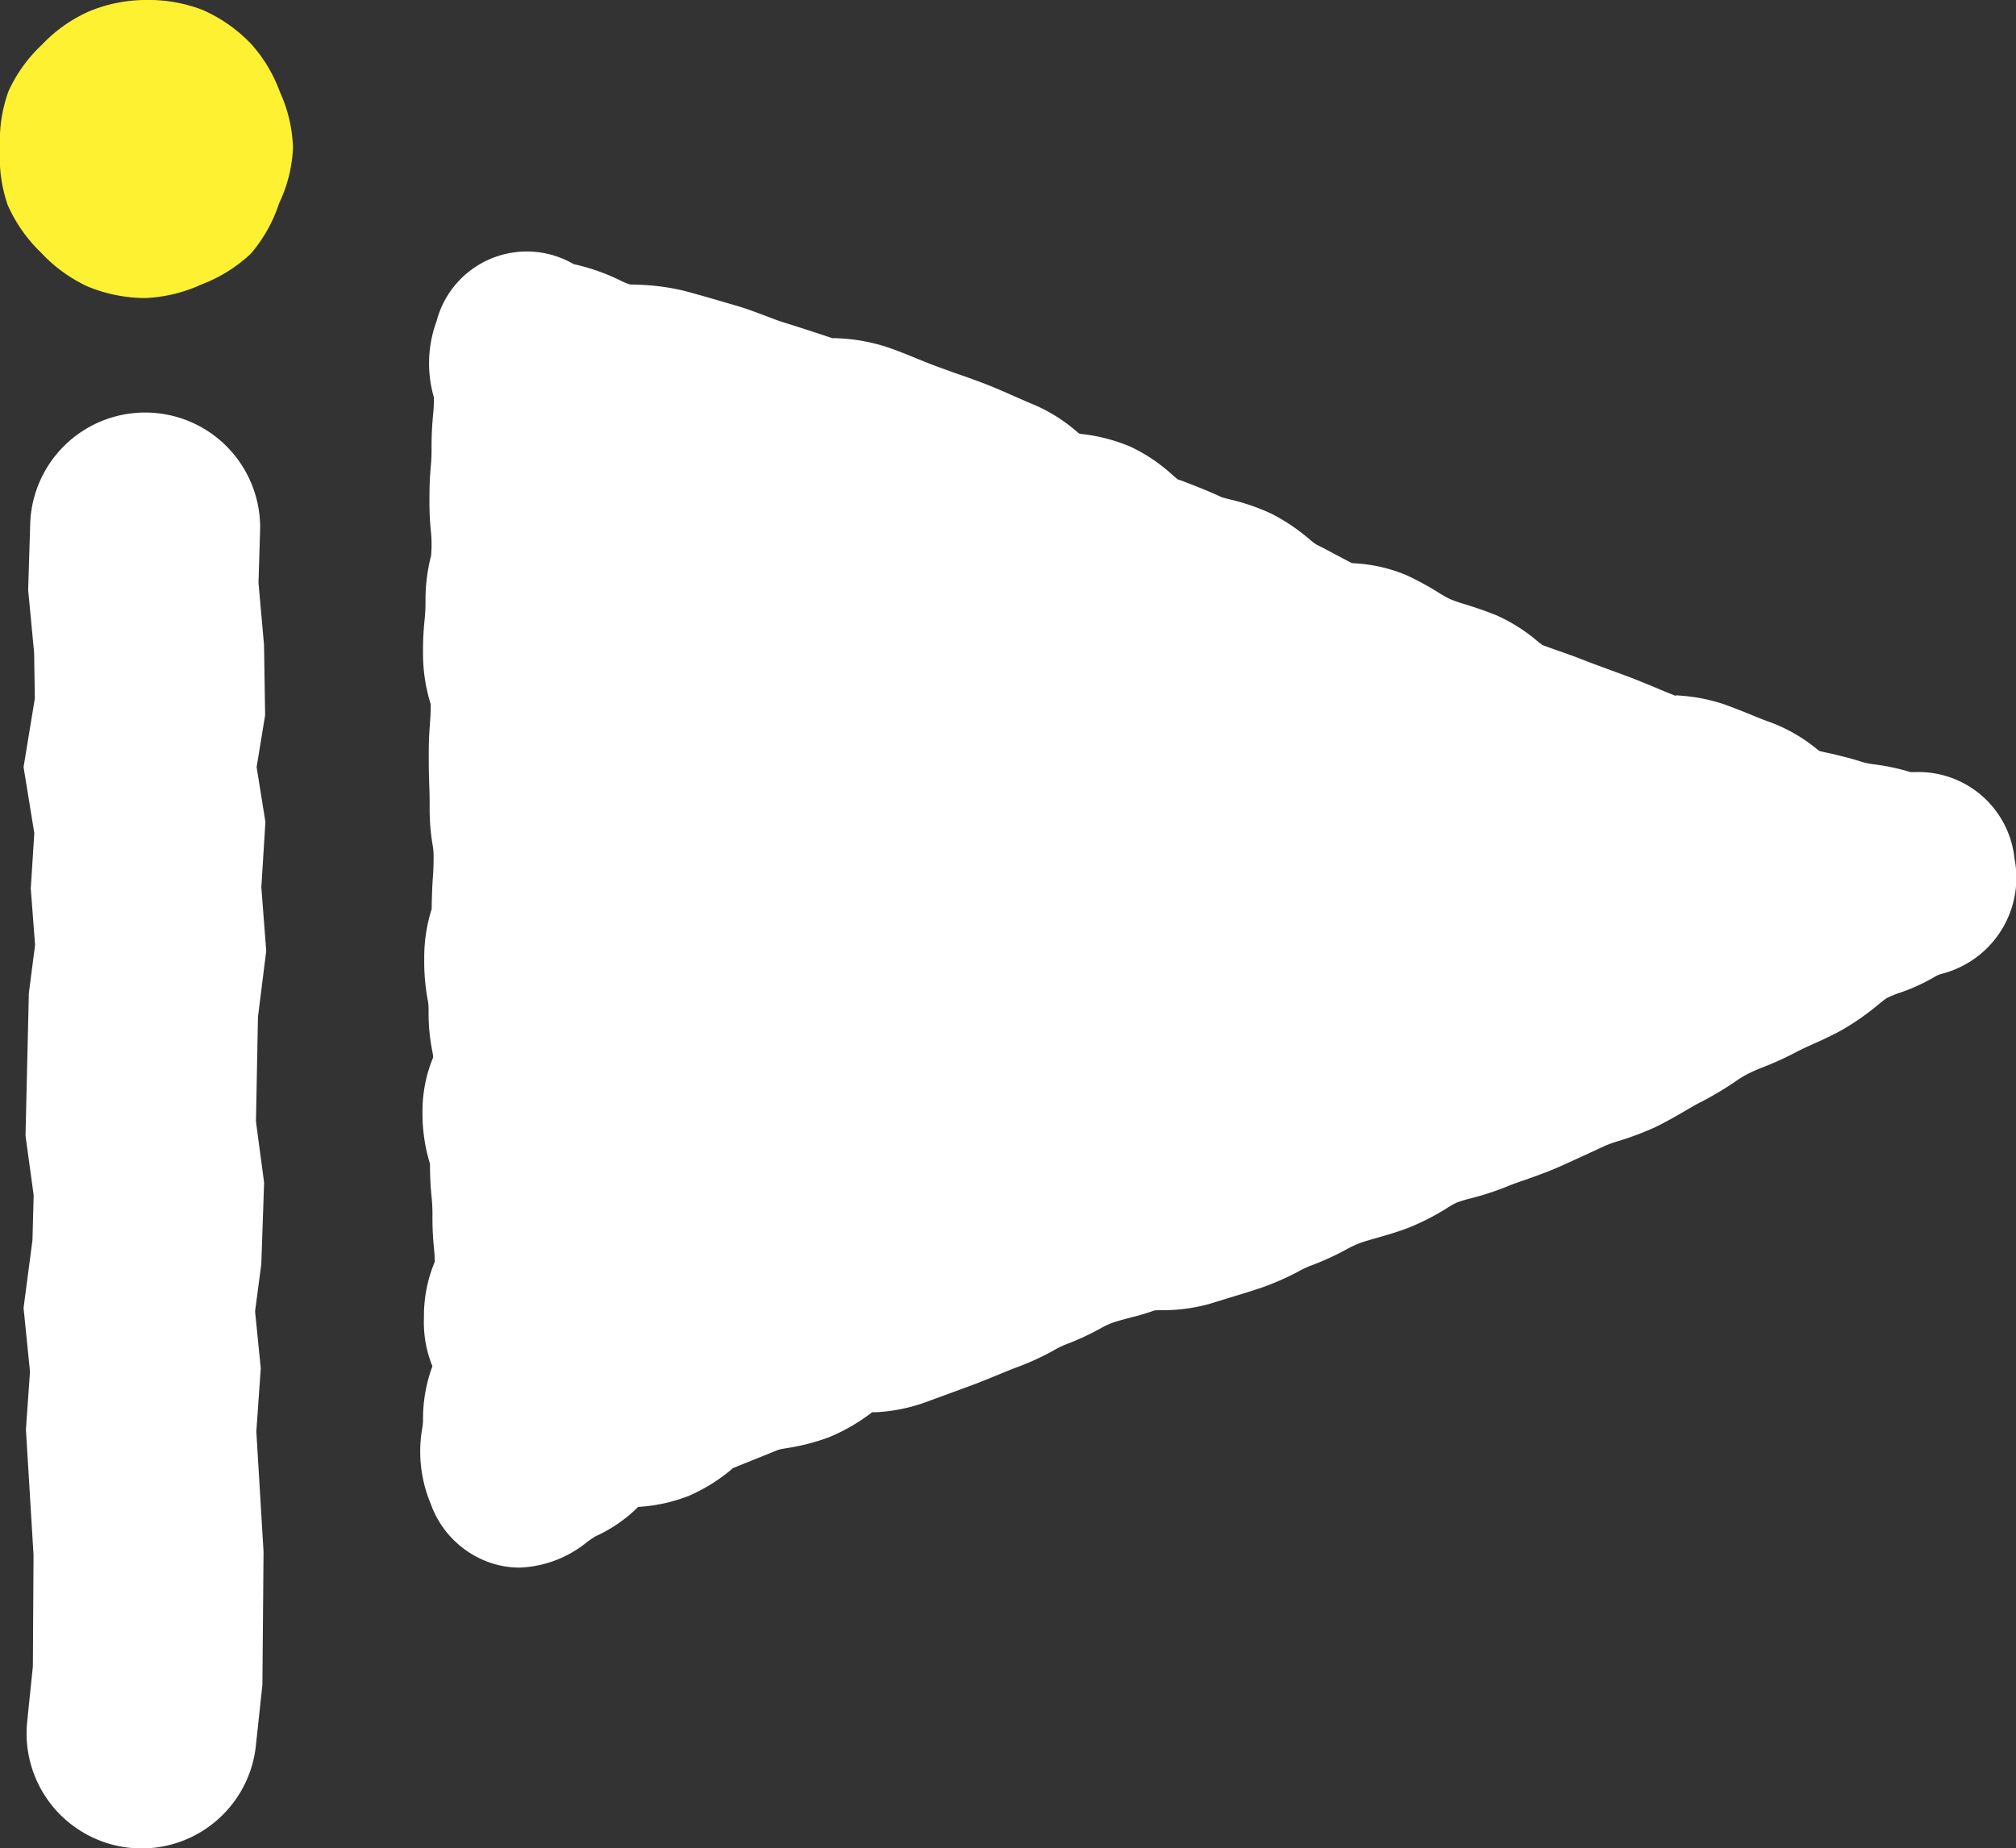
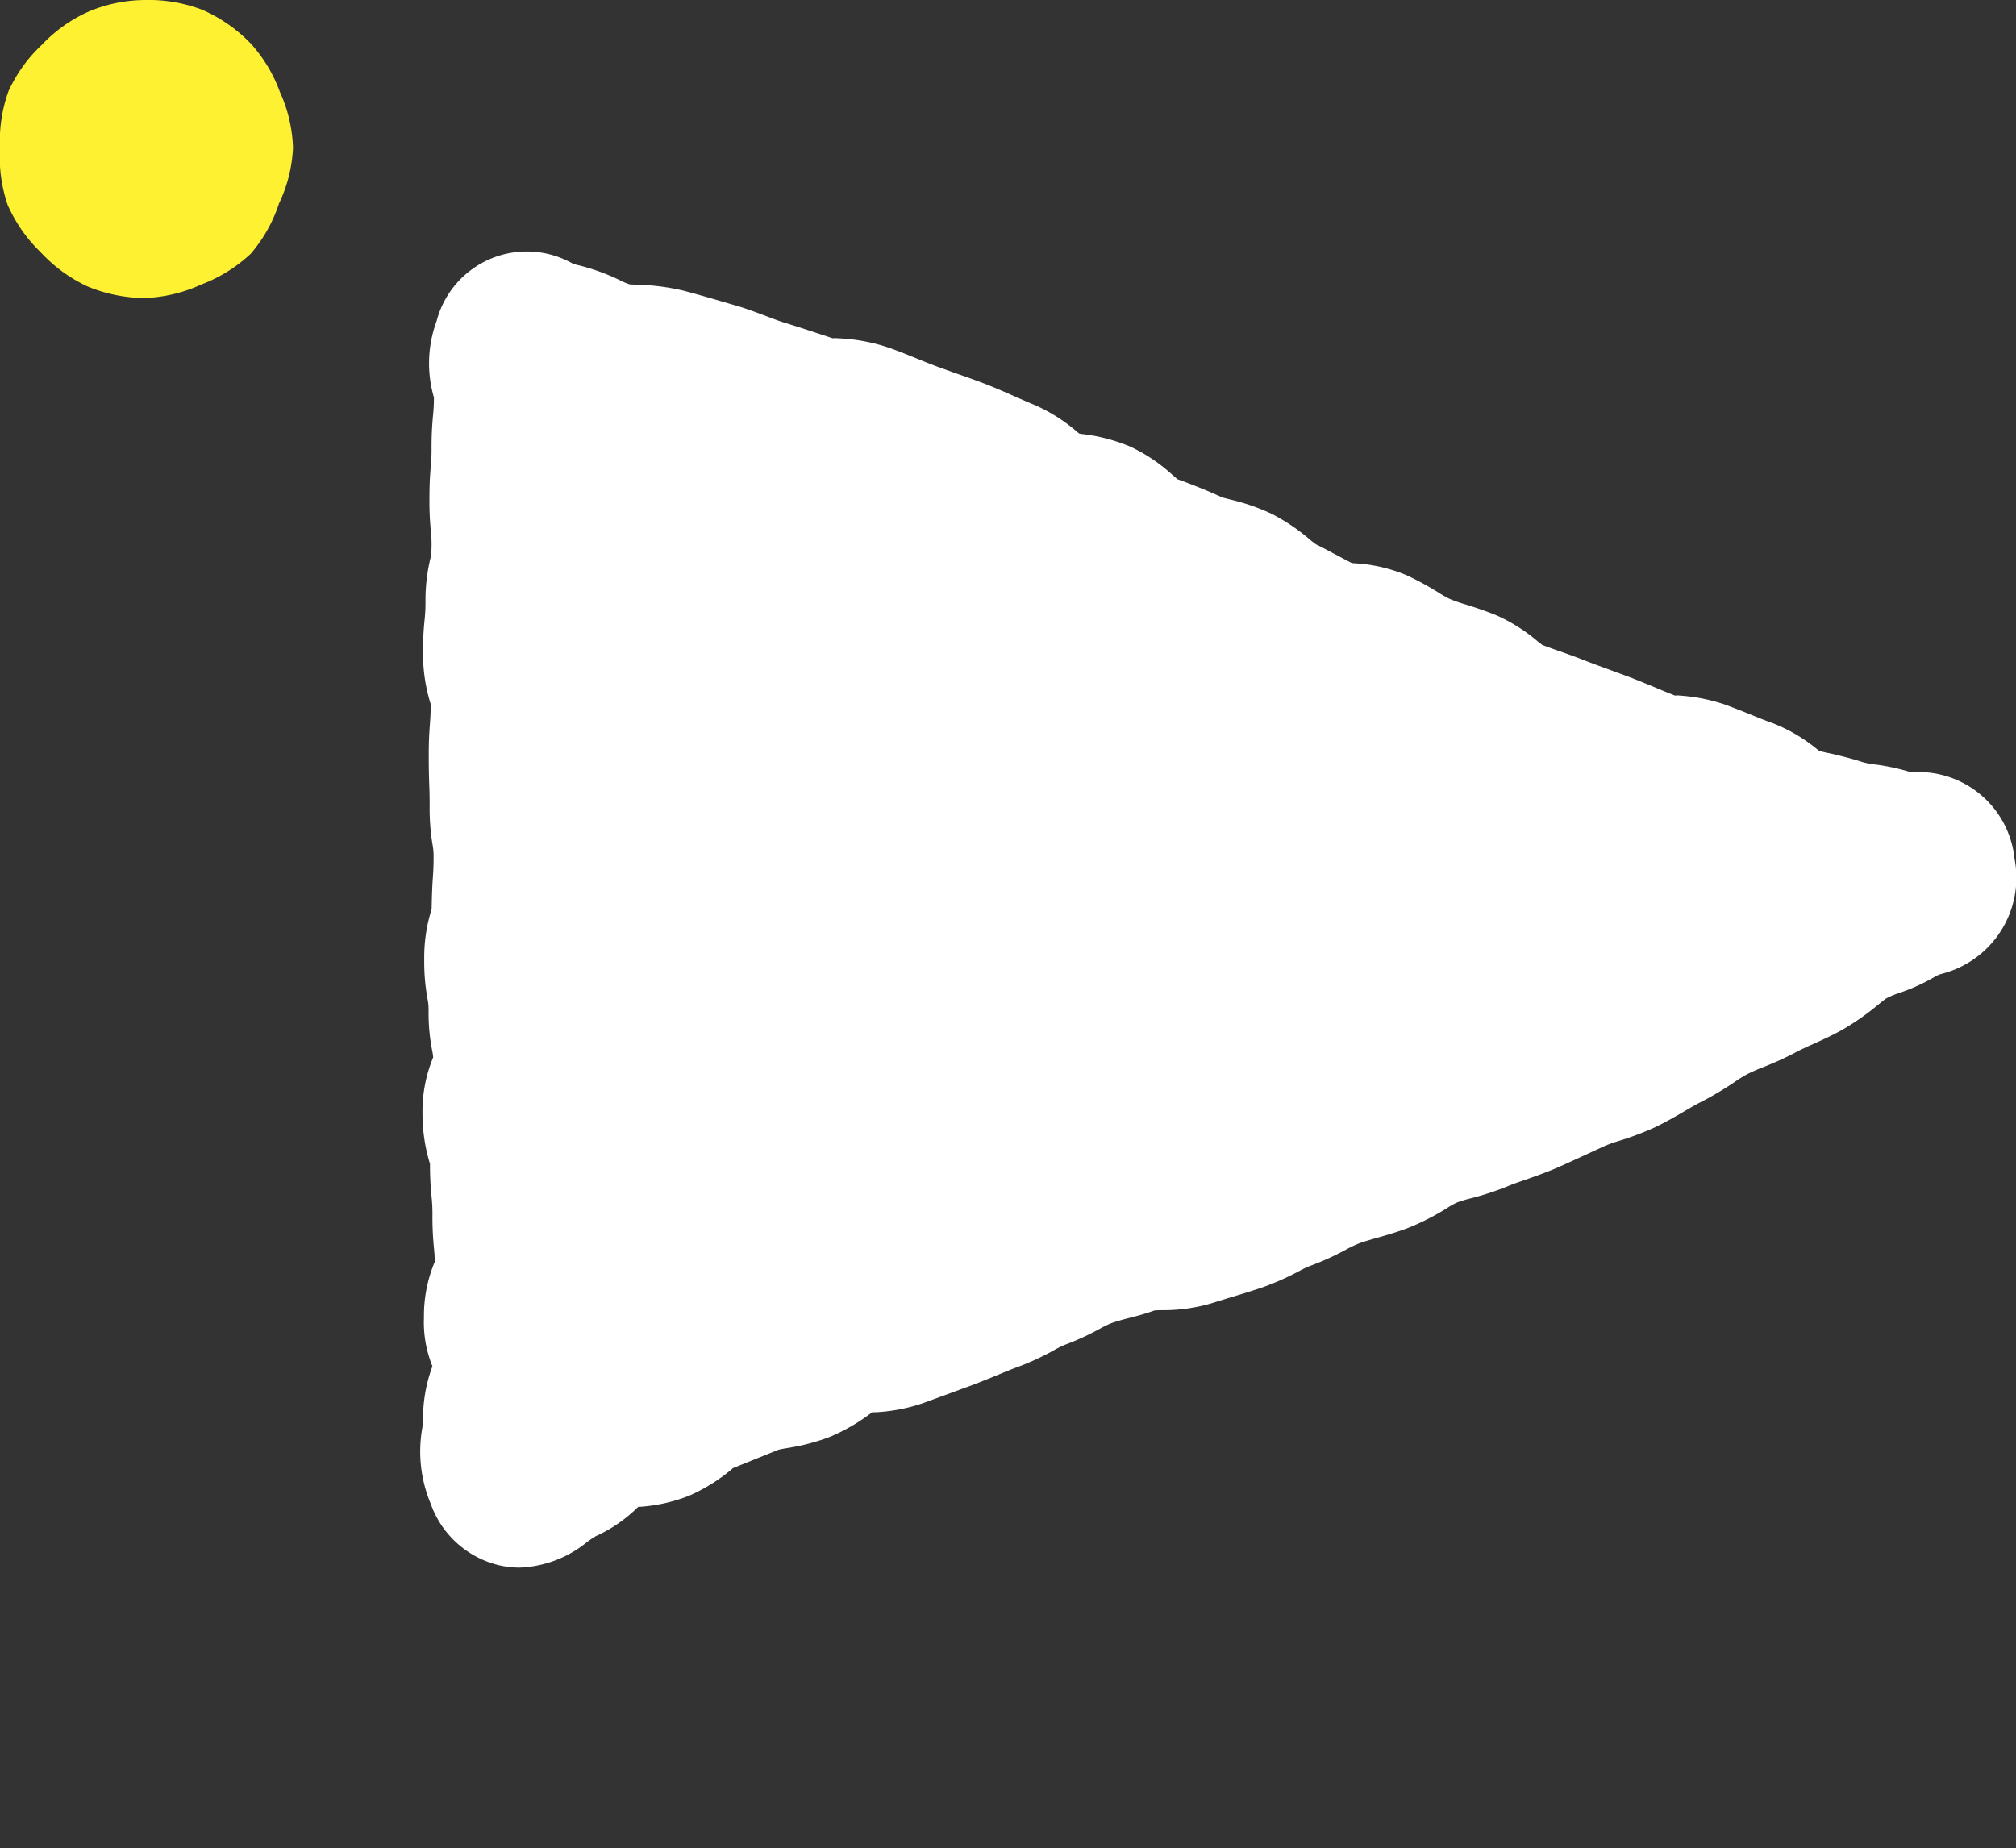
<svg xmlns="http://www.w3.org/2000/svg" id="icon_projects" width="49.54" height="45.428" viewBox="0 0 49.54 45.428">
  <rect x="0" y="0" width="49.54" height="45.428" fill="#333333" stroke="none" />
  <path id="パス_2591" data-name="パス 2591" d="M46.481,19.259a2.371,2.371,0,0,0-2.442-2.088h-.11a5.287,5.287,0,0,0-.845-.184,2.047,2.047,0,0,1-.352-.068c-.232-.078-.482-.137-.742-.2-.1-.021-.2-.041-.3-.068l-.051-.038a3.993,3.993,0,0,0-1.135-.66c-.167-.058-.332-.126-.5-.195-.2-.082-.413-.165-.626-.244a4.374,4.374,0,0,0-1.108-.223c-.064-.006-.131-.01-.107.006-.174-.065-.346-.138-.521-.212-.2-.082-.4-.165-.6-.243l-.544-.2c-.194-.071-.389-.141-.582-.218s-.4-.151-.606-.223c-.143-.049-.284-.1-.427-.154l-.1-.076a4.152,4.152,0,0,0-1.023-.651c-.244-.1-.5-.187-.753-.266a3.611,3.611,0,0,1-.389-.134,2.626,2.626,0,0,1-.318-.181,7.352,7.352,0,0,0-.739-.4,3.806,3.806,0,0,0-1.3-.3l-.061-.006c-.133-.068-.263-.137-.393-.206-.174-.093-.346-.185-.485-.253a2.032,2.032,0,0,1-.178-.14,4.8,4.8,0,0,0-.918-.613,5.2,5.2,0,0,0-1.01-.349c-.079-.021-.161-.038-.212-.057-.249-.117-.5-.218-.75-.316-.147-.057-.291-.113-.325-.119-.049-.035-.095-.079-.143-.119a4.132,4.132,0,0,0-1.03-.69,4.313,4.313,0,0,0-1.205-.311L23.5,8.85l-.049-.041a4.1,4.1,0,0,0-1.05-.663c-.162-.066-.321-.137-.479-.206-.237-.106-.473-.209-.705-.3-.259-.1-.519-.192-.774-.28L20,7.2c-.162-.061-.321-.124-.476-.188-.246-.1-.489-.2-.725-.28a4.467,4.467,0,0,0-1.228-.223.64.64,0,0,0-.126,0c-.415-.137-.808-.268-1.187-.384-.157-.048-.3-.106-.448-.161-.267-.1-.527-.2-.786-.271l-.435-.127c-.285-.083-.56-.162-.822-.23a5.588,5.588,0,0,0-1.128-.144l-.177-.006a1.557,1.557,0,0,1-.24-.1,5.125,5.125,0,0,0-1.144-.4A2.291,2.291,0,0,0,7.71,6.089a3,3,0,0,0-.065,1.874,4.029,4.029,0,0,1-.021.435,7.872,7.872,0,0,0-.037.819,4.449,4.449,0,0,1-.02.452c-.017.2-.032.4-.032.8a7.166,7.166,0,0,0,.04.829,3.142,3.142,0,0,1,0,.555,4.372,4.372,0,0,0-.137,1.128c0,.213-.011.321-.02.427a7.088,7.088,0,0,0-.041.829A4.151,4.151,0,0,0,7.566,15.5c0,.233-.01.35-.018.468-.014.2-.03.394-.03.788,0,.35.006.526.011.7.006.137.011.276.011.552a5.359,5.359,0,0,0,.072.949,1.541,1.541,0,0,1,.025.3c0,.244-.008.367-.017.489-.013.191-.024.383-.031.793a3.922,3.922,0,0,0-.182,1.231,5.11,5.11,0,0,0,.082.981,1.3,1.3,0,0,1,.025.276,4.789,4.789,0,0,0,.093,1.012,1.243,1.243,0,0,1,.02.143,3.448,3.448,0,0,0-.263,1.362A4.2,4.2,0,0,0,7.549,26.8a7.415,7.415,0,0,0,.04.825,4.049,4.049,0,0,1,.02.431,7.431,7.431,0,0,0,.038.821c.008.09.017.179.018.331A3.433,3.433,0,0,0,7.4,30.573a2.873,2.873,0,0,0,.208,1.2A3.729,3.729,0,0,0,7.377,33.1a1.126,1.126,0,0,1-.02.2,3.325,3.325,0,0,0,.209,1.852,2.365,2.365,0,0,0,1.547,1.477,2.239,2.239,0,0,0,.639.093A2.785,2.785,0,0,0,11.4,36.1a2.421,2.421,0,0,1,.223-.151,3.564,3.564,0,0,0,1.041-.719,4.029,4.029,0,0,0,1.248-.273,4.288,4.288,0,0,0,.969-.586c.055-.042.11-.088.1-.089l1.126-.455c.075-.021.155-.031.233-.045a5.238,5.238,0,0,0,1.023-.268,4.619,4.619,0,0,0,.962-.544l.09-.066.072,0a4.2,4.2,0,0,0,1.221-.24l1.164-.427c.211-.079.418-.164.627-.25.175-.072.352-.146.527-.209a6.656,6.656,0,0,0,.829-.383,2.339,2.339,0,0,1,.3-.151A6.5,6.5,0,0,0,24,30.857a2.4,2.4,0,0,1,.3-.146c.165-.057.335-.1.5-.144a5.1,5.1,0,0,0,.55-.165c.061-.006.123-.006.185-.007a4.207,4.207,0,0,0,1.2-.164l.4-.124c.287-.086.571-.172.845-.264a6.658,6.658,0,0,0,.9-.394,2.516,2.516,0,0,1,.292-.141,6.535,6.535,0,0,0,.884-.4,2.9,2.9,0,0,1,.314-.151c.144-.054.294-.095.441-.137.276-.078.545-.158.8-.257a6.029,6.029,0,0,0,.917-.469,2.287,2.287,0,0,1,.244-.14,3.1,3.1,0,0,1,.37-.112,6.929,6.929,0,0,0,.877-.288c.148-.062.3-.114.451-.165.261-.092.519-.184.77-.292.283-.126.56-.253.832-.379l.348-.161a3.291,3.291,0,0,1,.37-.13,7.276,7.276,0,0,0,.859-.326c.261-.126.509-.268.752-.41.131-.076.259-.153.393-.219a8.279,8.279,0,0,0,.8-.475,3.32,3.32,0,0,1,.319-.2,4.4,4.4,0,0,1,.413-.181,7.79,7.79,0,0,0,.774-.353c.15-.081.3-.147.446-.213.256-.114.5-.227.73-.359a6.32,6.32,0,0,0,.855-.6c.073-.058.141-.117.209-.162a2.18,2.18,0,0,1,.331-.136,4.707,4.707,0,0,0,.882-.407.671.671,0,0,1,.161-.062,2.438,2.438,0,0,0,1.763-2.868M9.7,6.745Z" transform="translate(3.018 1.805)" fill="#fff" />
  <path id="パス_2592" data-name="パス 2592" d="M6.145,1.053A3.713,3.713,0,0,0,4.969.24,3.7,3.7,0,0,0,3.563,0,3.627,3.627,0,0,0,2.177.285,3.6,3.6,0,0,0,1.03,1.1,3.611,3.611,0,0,0,.208,2.244,3.581,3.581,0,0,0,0,3.634a3.651,3.651,0,0,0,.187,1.4A3.689,3.689,0,0,0,1,6.2a3.685,3.685,0,0,0,1.154.841,3.734,3.734,0,0,0,1.412.284,3.682,3.682,0,0,0,1.389-.336,3.665,3.665,0,0,0,1.209-.755A3.637,3.637,0,0,0,6.857,5,3.534,3.534,0,0,0,7.2,3.634a3.552,3.552,0,0,0-.321-1.372,3.622,3.622,0,0,0-.732-1.209" transform="translate(0 0)" fill="#fef132" />
-   <path id="パス_2593" data-name="パス 2593" d="M6.373,20.42l-.12-1.568.1-1.605L6.137,15.9l.209-1.274L6.319,12.9l-.136-1.529.04-1.306A2.826,2.826,0,0,0,.574,9.893L.523,11.548.67,13.095l.017,1.119L.41,15.9l.264,1.622L.587,18.885l.106,1.387L.54,21.459l-.082,3.5.2,1.46L.629,27.525.41,29.191l.158,1.568-.1,1.42.187,3.082L.639,38,.5,39.35a2.828,2.828,0,0,0,2.512,3.11c.1.01.2.016.3.016a2.826,2.826,0,0,0,2.807-2.528l.16-1.493.028-3.27L6.13,32.229l.109-1.553-.14-1.4.153-1.163.069-2-.2-1.5.049-2.572Z" transform="translate(0.169 2.953)" fill="#fff" />
</svg>